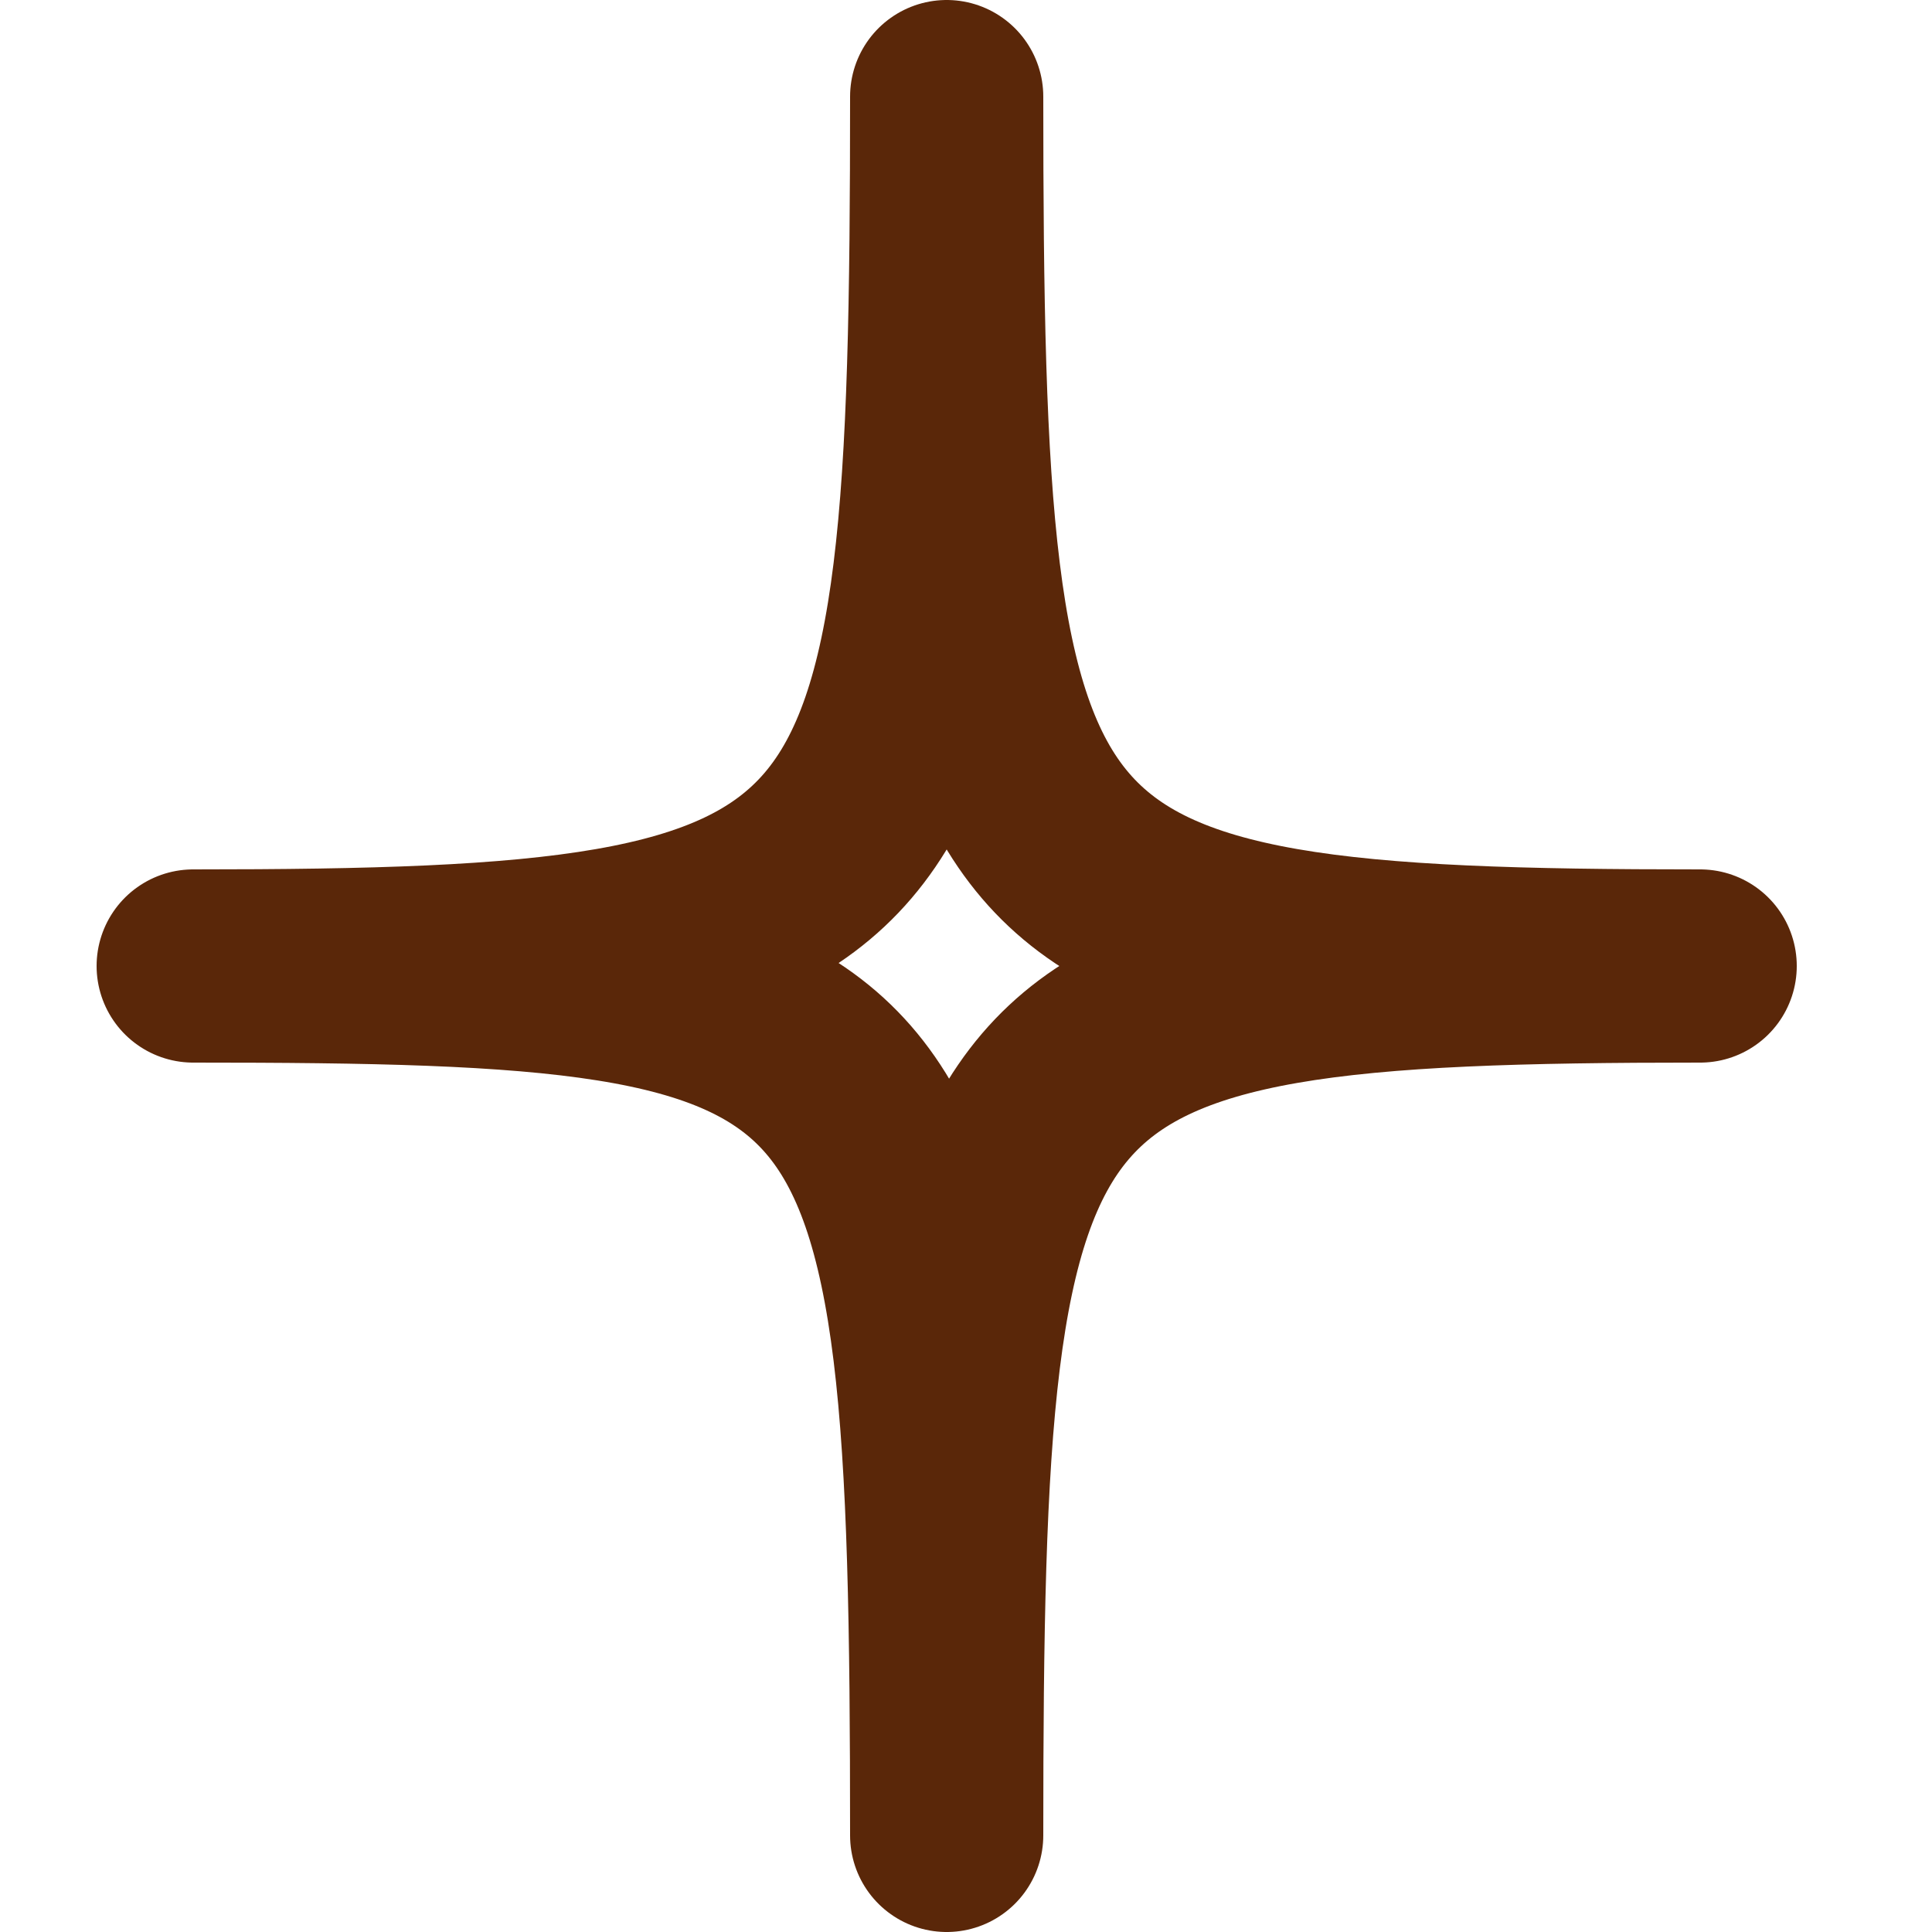
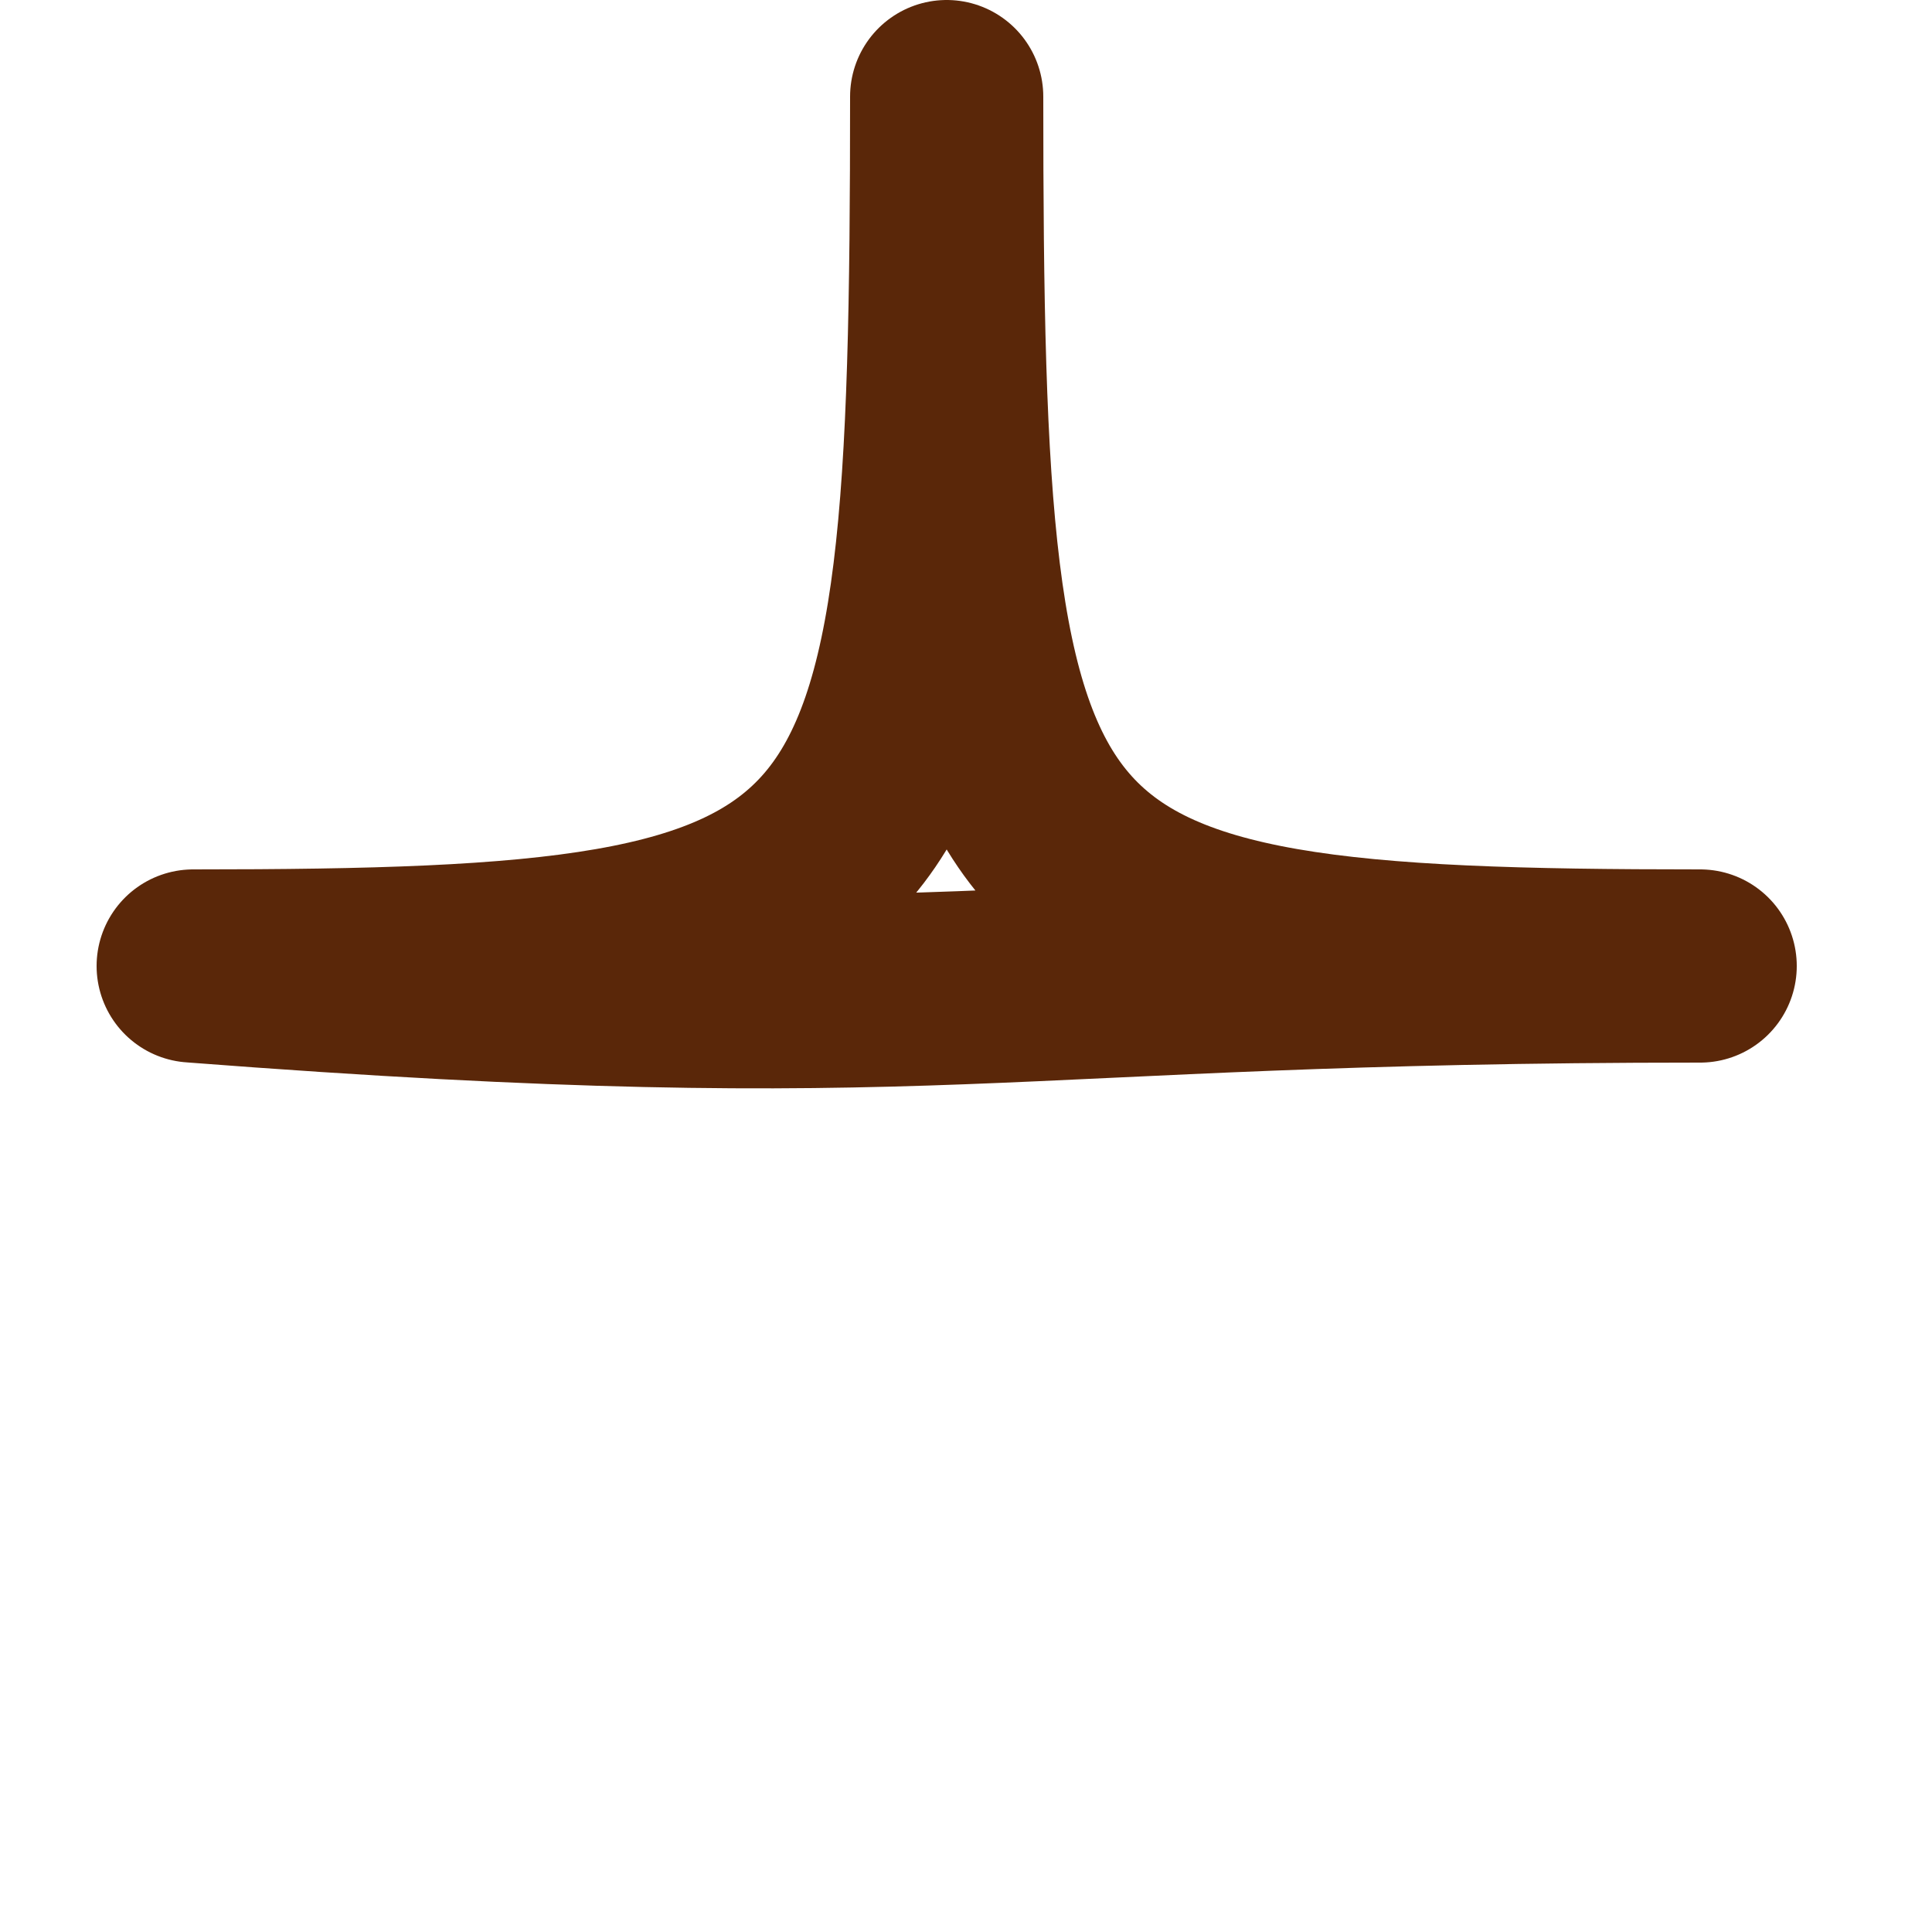
<svg xmlns="http://www.w3.org/2000/svg" width="10" height="10" viewBox="0 0 10 10" fill="none">
-   <path d="M4.9 0.5C4.9 4.7 4.7 5 1 5C4.7 5 4.9 5.2 4.9 9.5C4.9 5.3 5.1 5 8.8 5C5.1 5 4.9 4.7 4.9 0.5Z" stroke="#5A2709" stroke-miterlimit="10" stroke-linecap="round" stroke-linejoin="round" />
+   <path d="M4.9 0.5C4.9 4.7 4.7 5 1 5C4.9 5.3 5.1 5 8.8 5C5.1 5 4.9 4.7 4.9 0.5Z" stroke="#5A2709" stroke-miterlimit="10" stroke-linecap="round" stroke-linejoin="round" />
</svg>